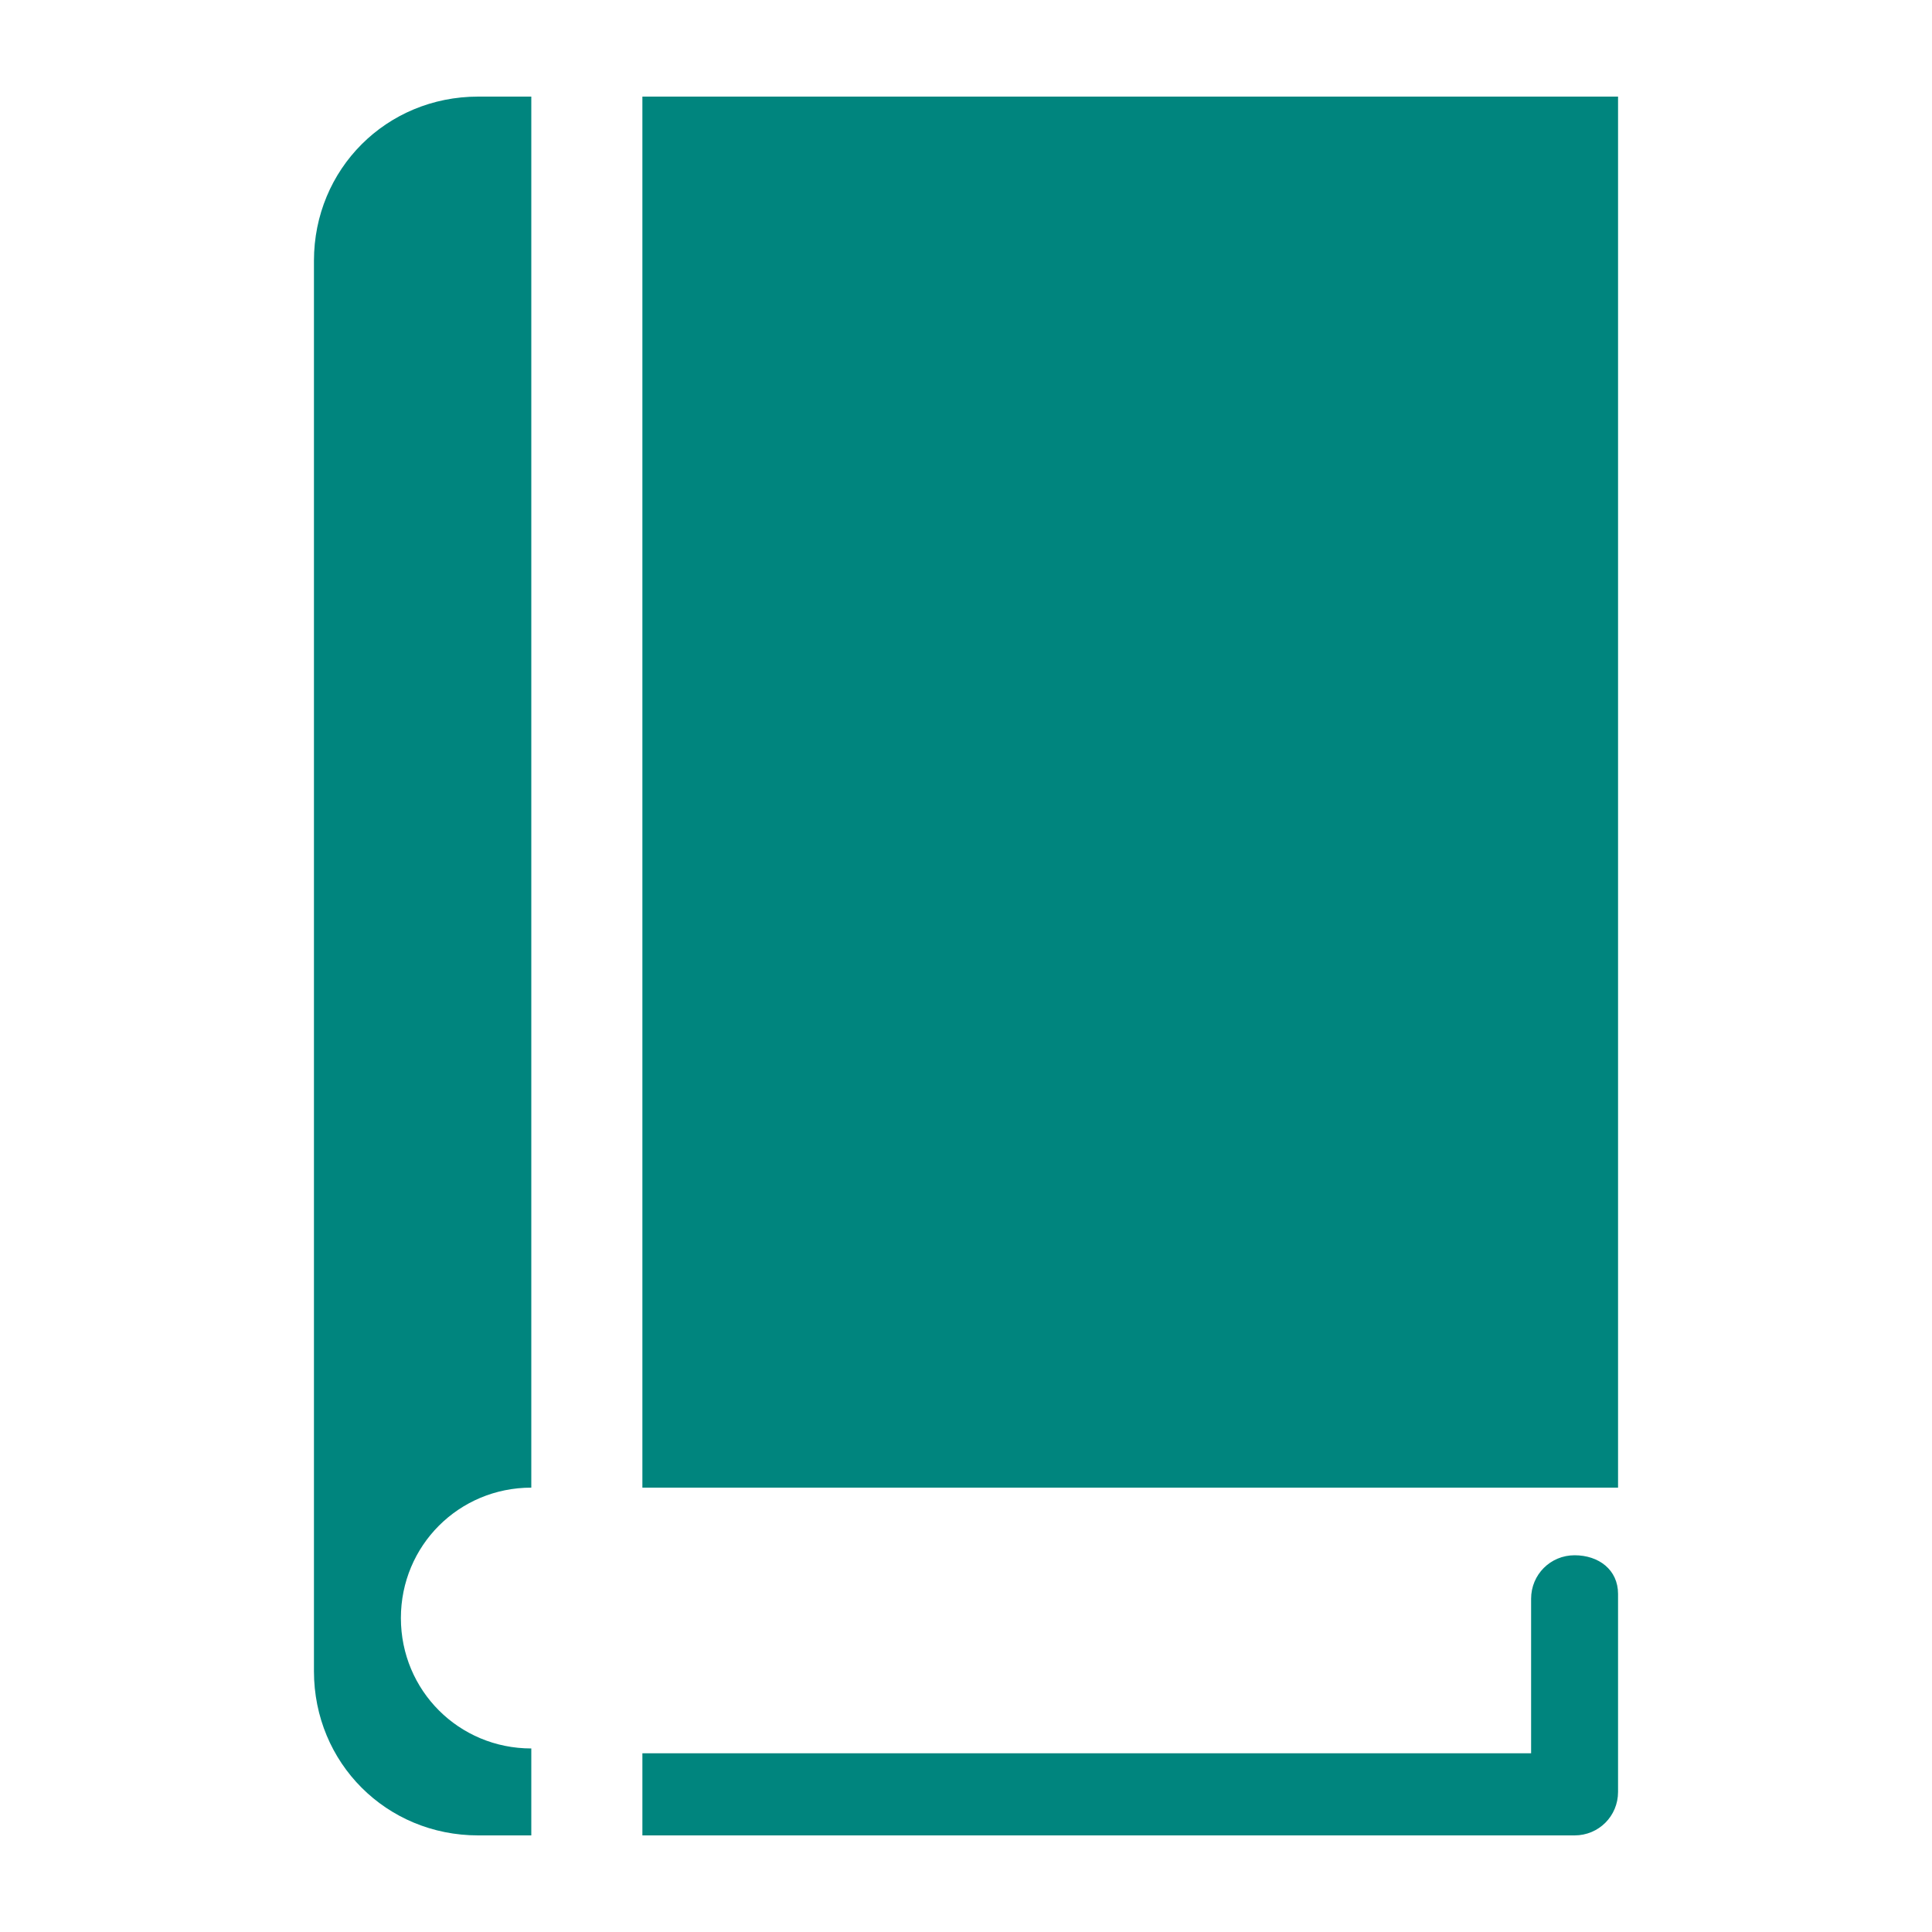
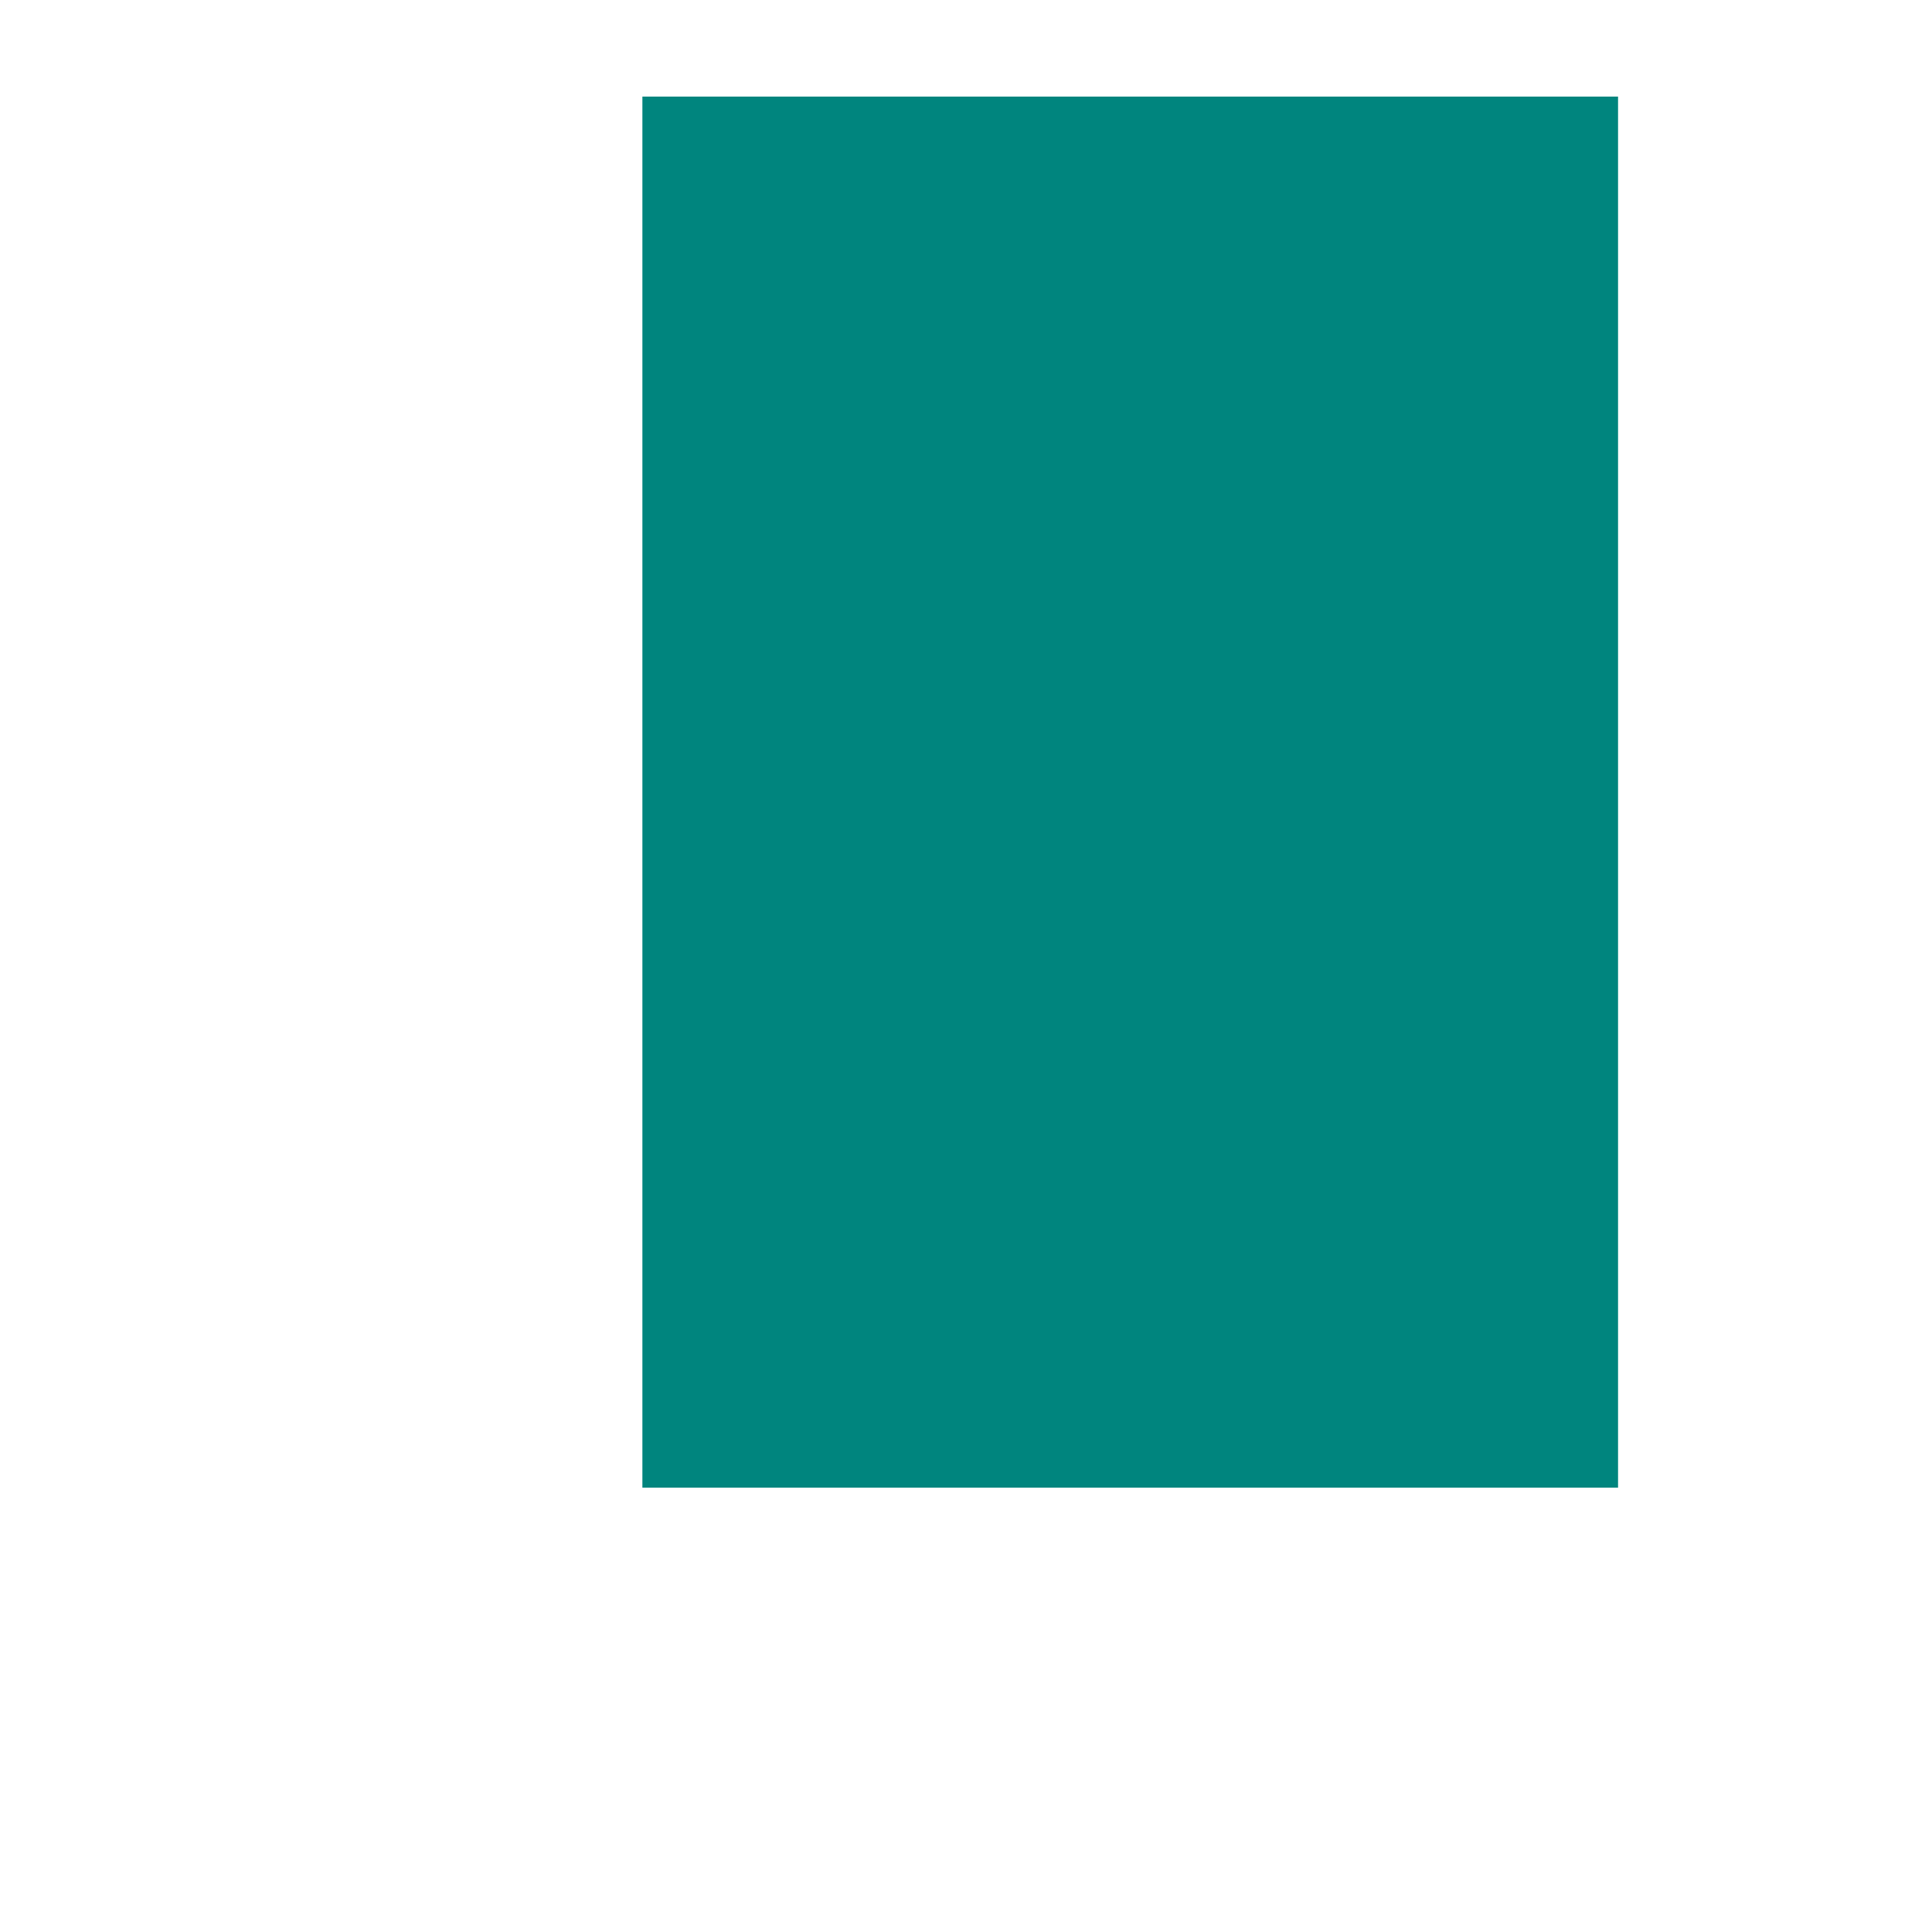
<svg xmlns="http://www.w3.org/2000/svg" version="1.1" id="Layer_1" x="0px" y="0px" viewBox="0 0 40 40" style="enable-background:new 0 0 40 40;" xml:space="preserve">
  <style type="text/css">
	.st0{fill:#00857E;}
</style>
  <g>
    <rect x="13.3" y="2" class="st0" width="20.2" height="28.8" />
-     <path class="st0" d="M32.6,32.2c-0.5,0-0.9,0.4-0.9,0.9v3.2H13.3V38h19.3c0.5,0,0.9-0.4,0.9-0.9V33C33.5,32.5,33.1,32.2,32.6,32.2z   " />
-     <path class="st0" d="M8.3,33.5c0-1.5,1.2-2.7,2.7-2.7V8.6V2c-0.4,0-0.7,0-1.1,0C8,2,6.5,3.5,6.5,5.4v0.1l0,0v29.1   C6.5,36.5,8,38,9.9,38c0.4,0,0.7,0,1.1,0v-1.8C9.5,36.2,8.3,35,8.3,33.5z" />
  </g>
</svg>